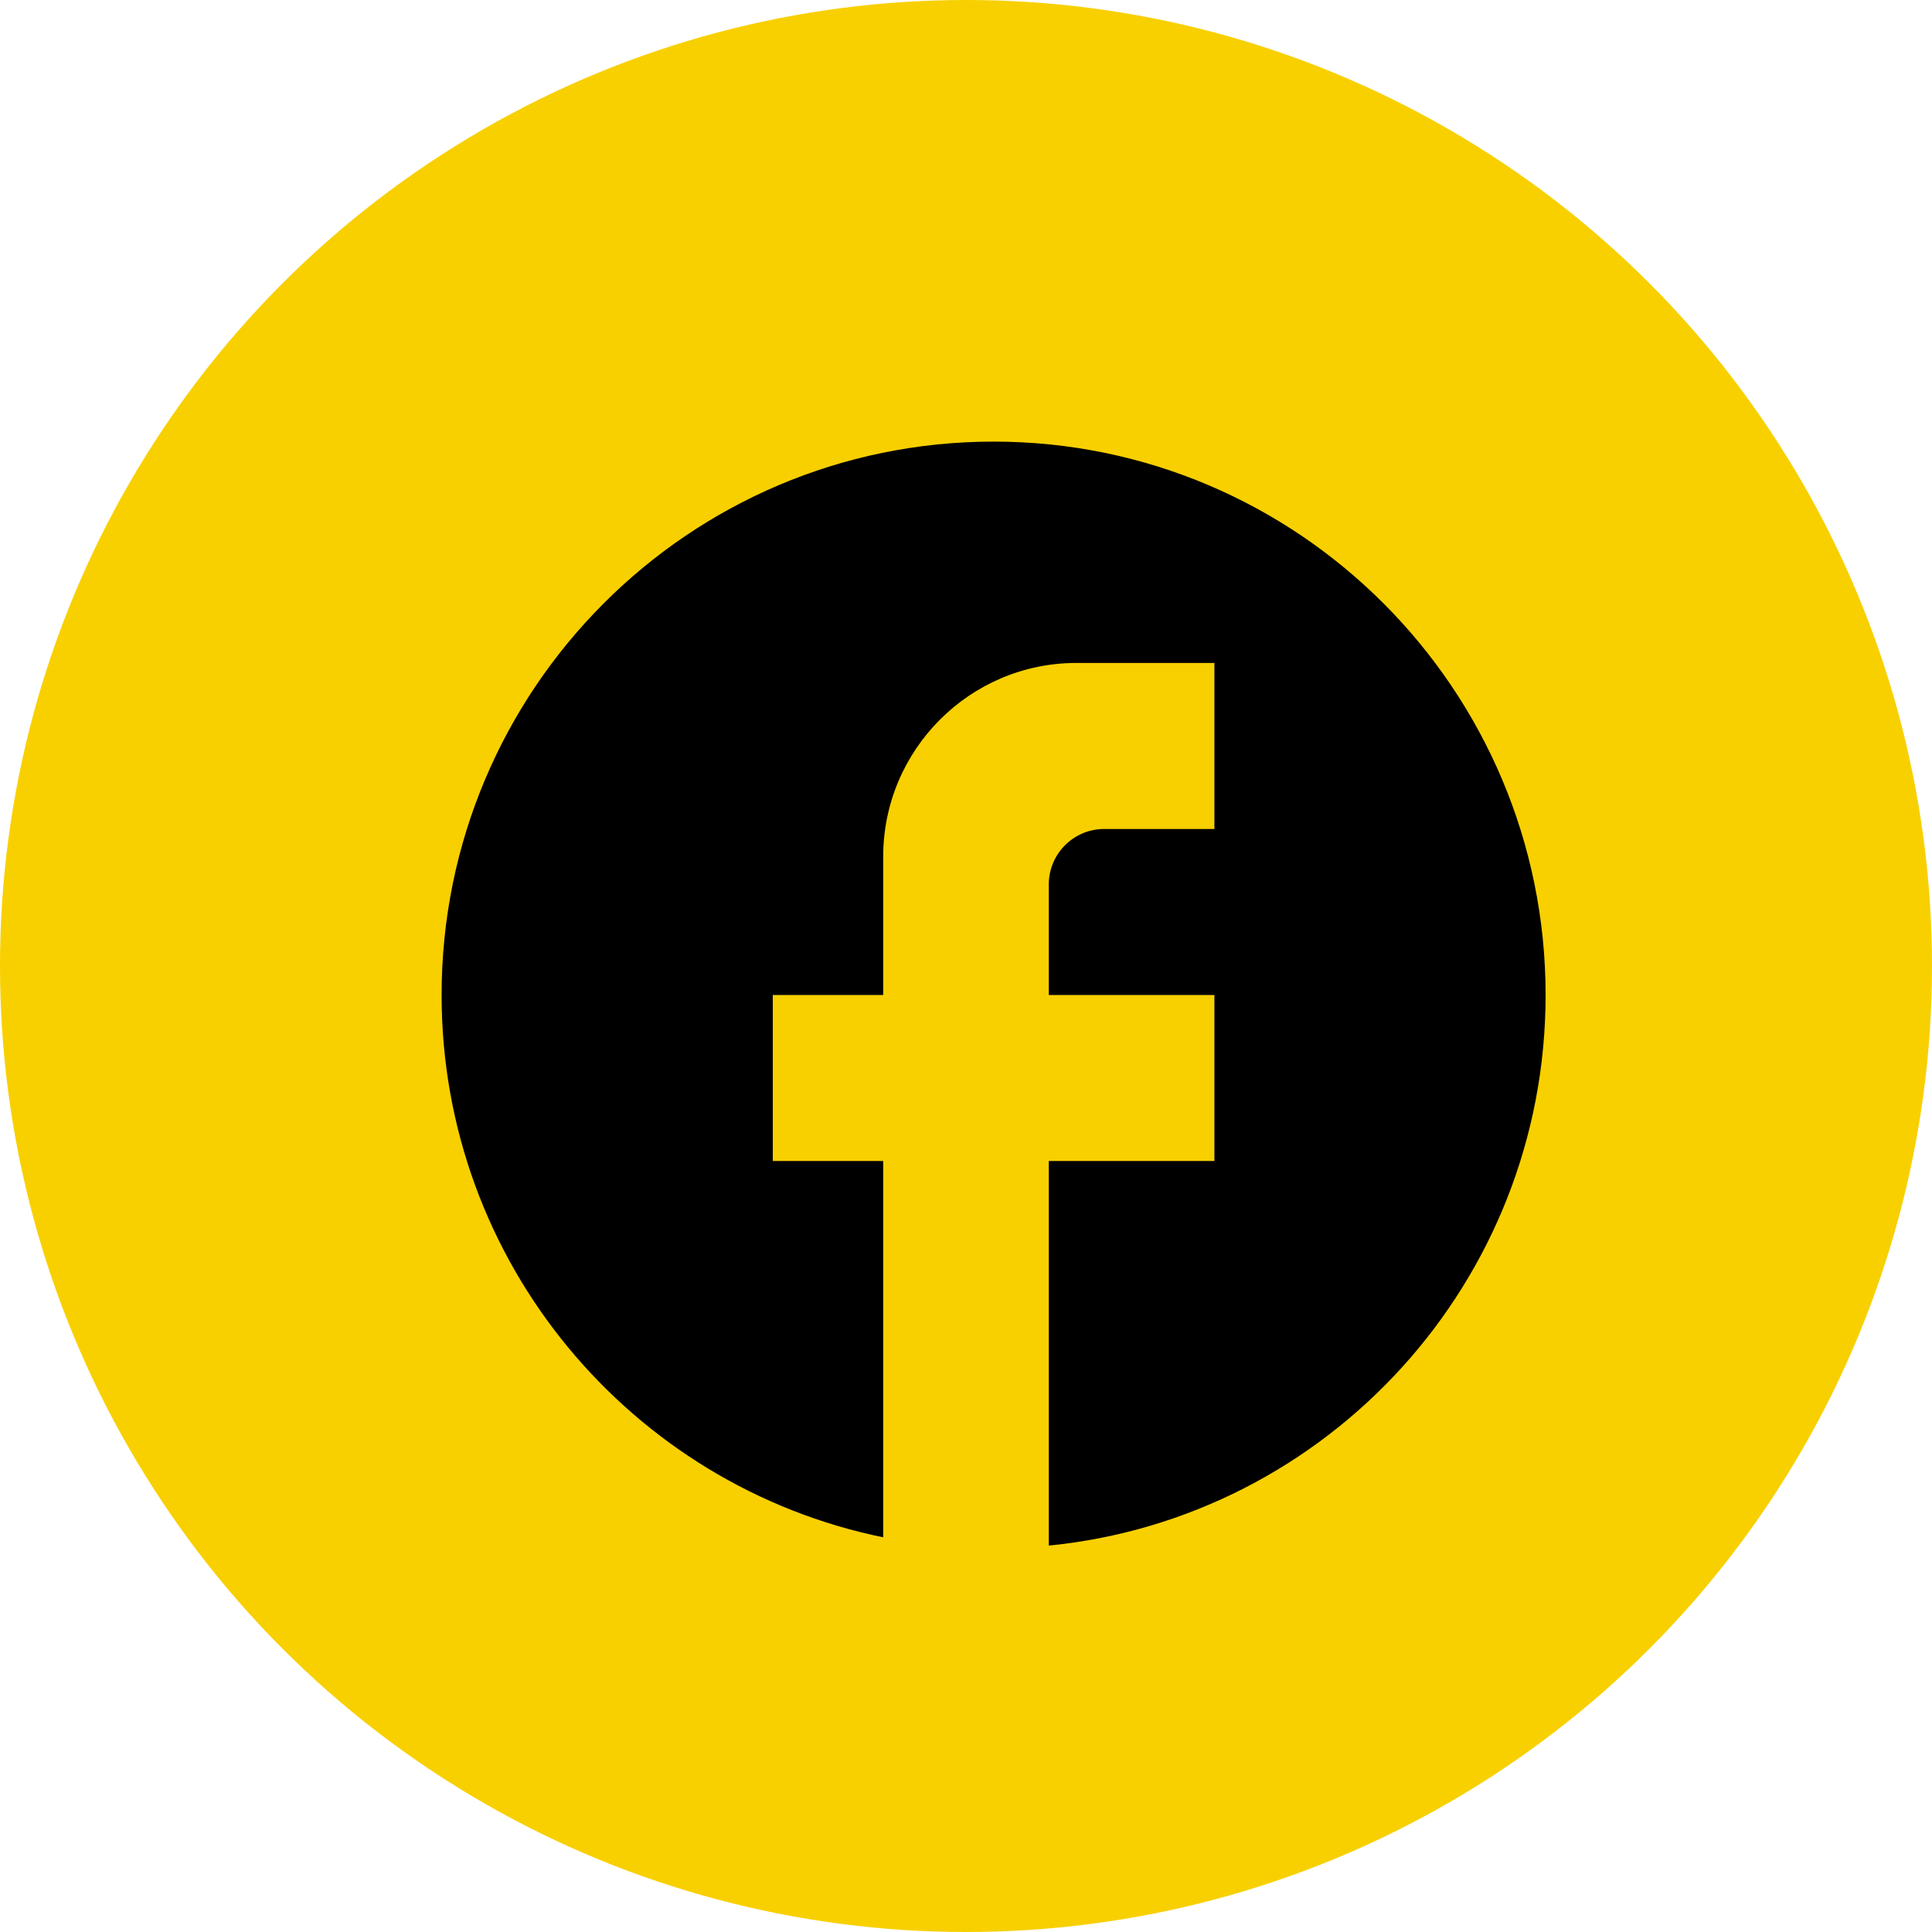
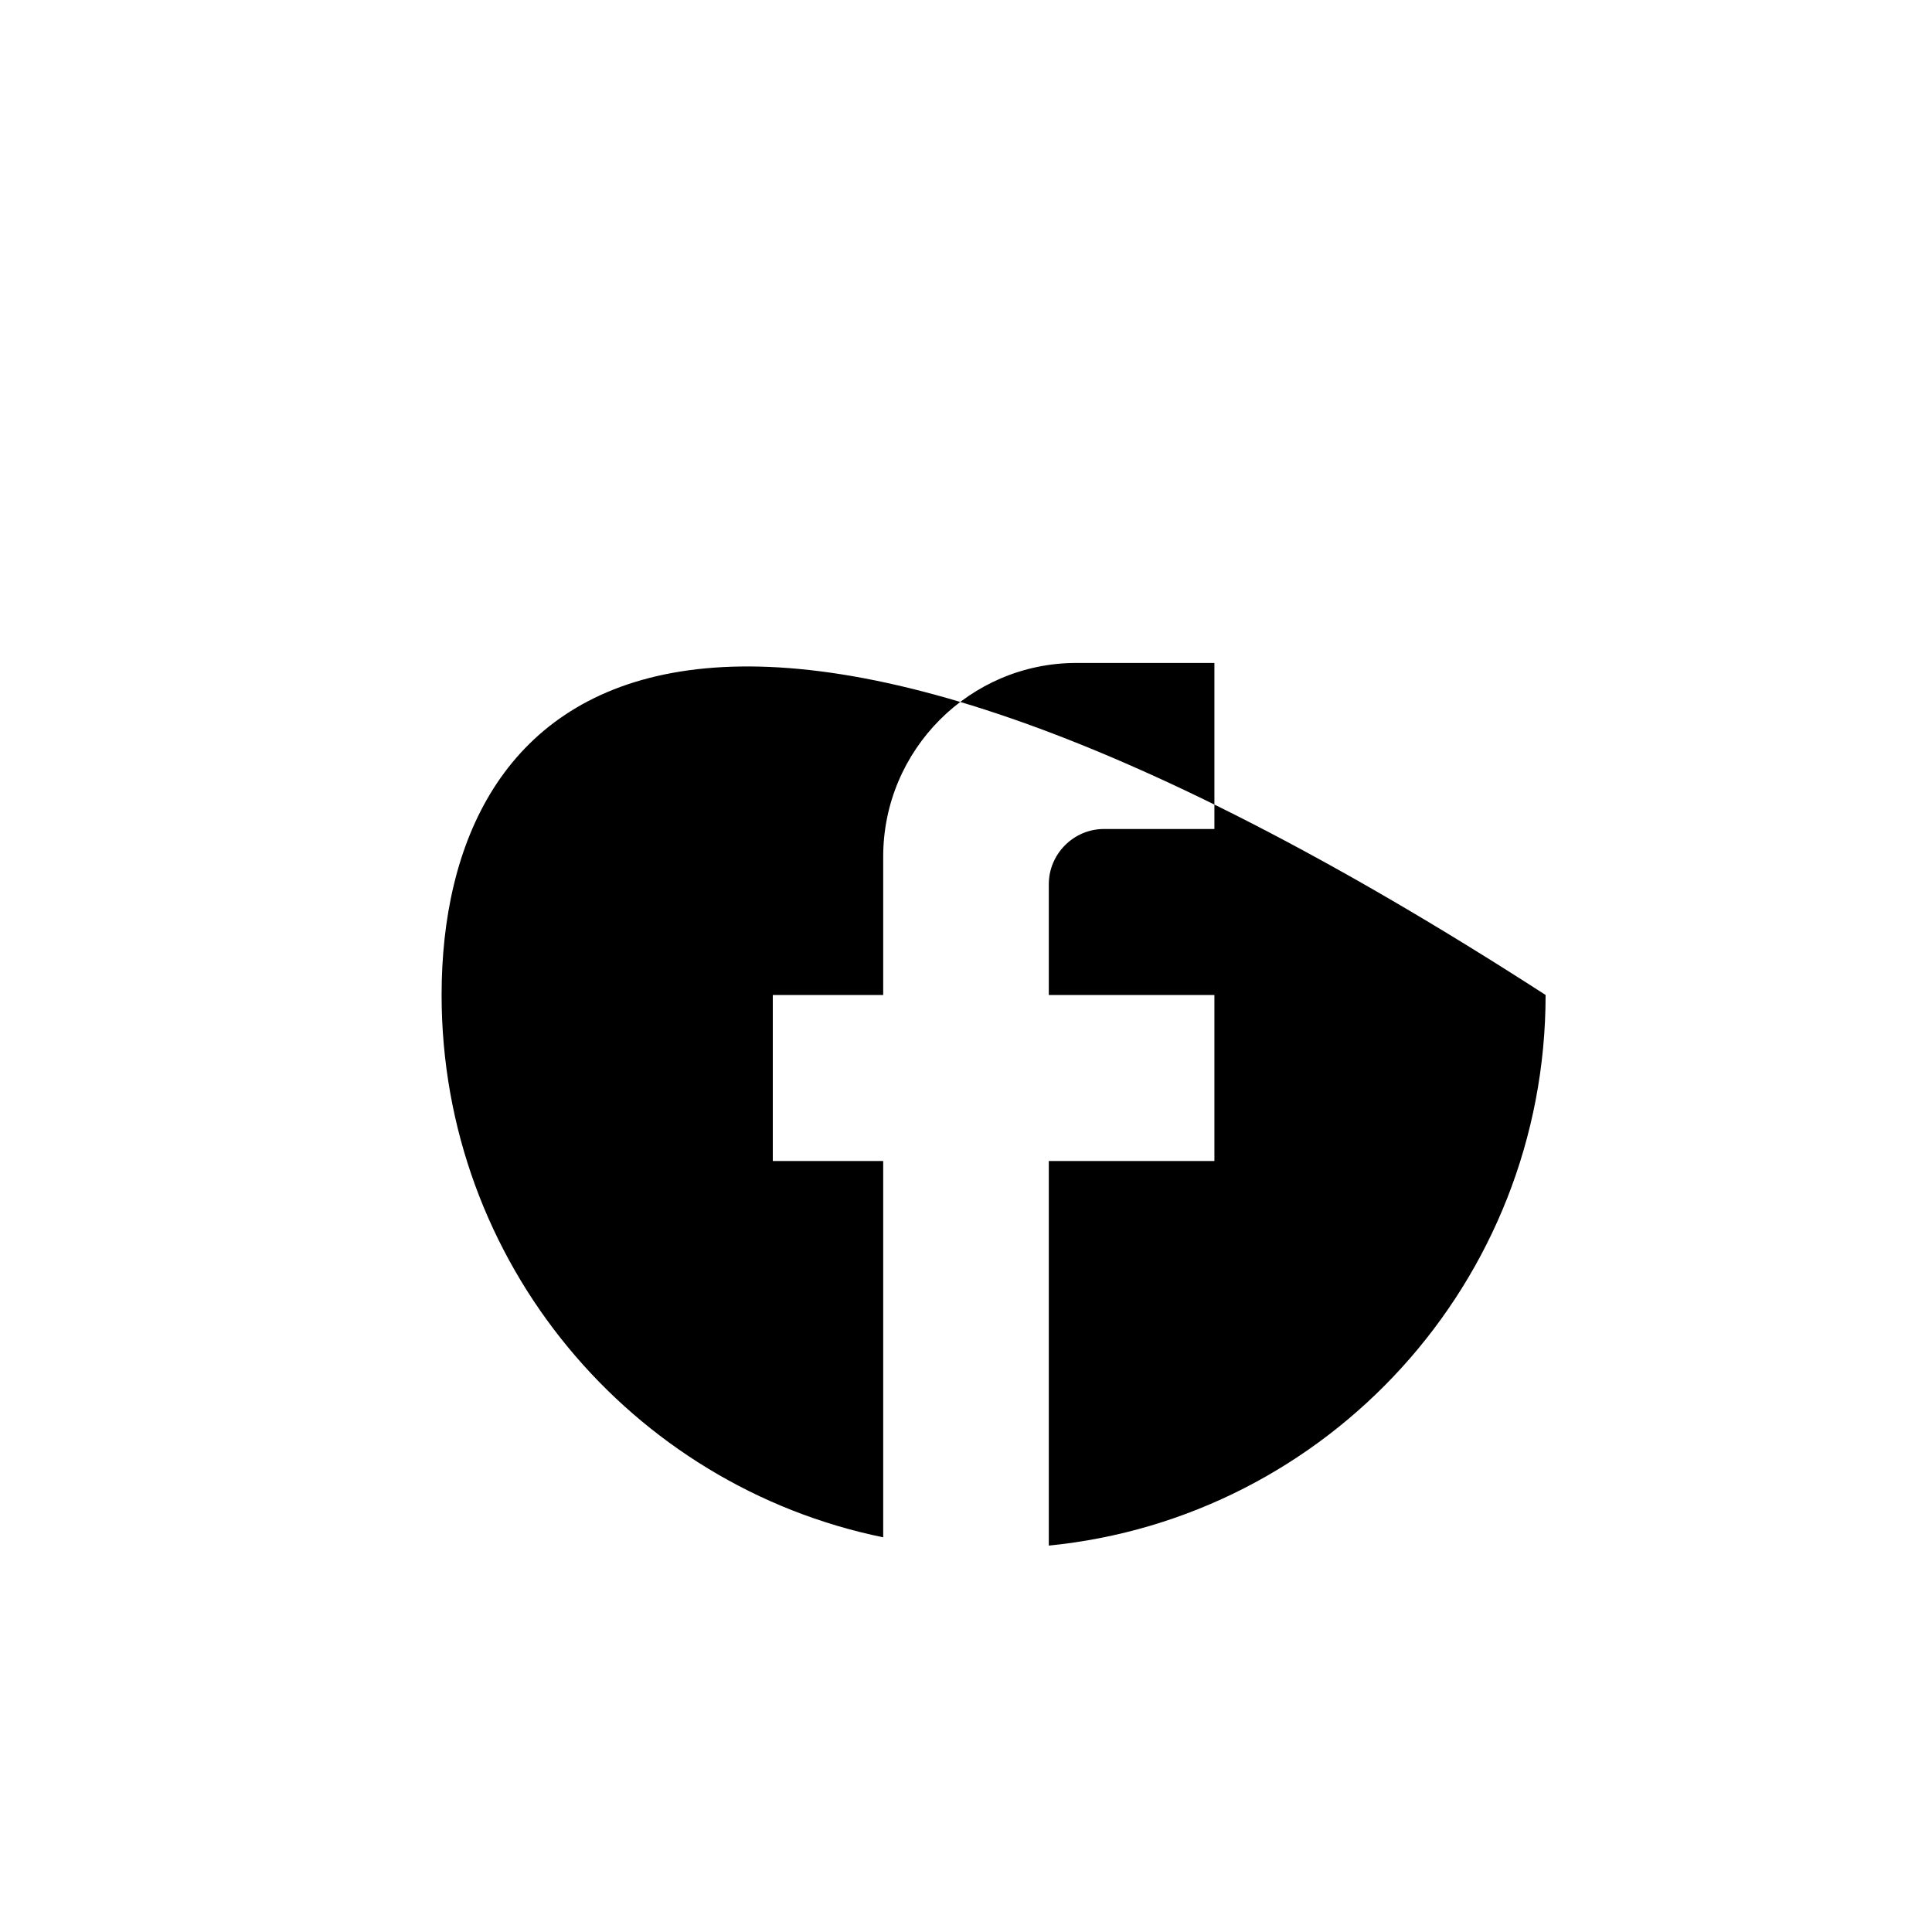
<svg xmlns="http://www.w3.org/2000/svg" width="35" height="35" viewBox="0 0 35 35" fill="none">
-   <circle cx="17.5" cy="17.5" r="17.5" fill="#F8D000" />
-   <path d="M28 18.025C28 12.491 23.52 8 18 8C12.48 8 8 12.491 8 18.025C8 22.877 11.44 26.917 16 27.85V21.033H14V18.025H16V15.519C16 13.584 17.57 12.01 19.5 12.01H22V15.018H20C19.45 15.018 19 15.469 19 16.02V18.025H22V21.033H19V28C24.05 27.499 28 23.228 28 18.025Z" fill="black" />
+   <path d="M28 18.025C12.48 8 8 12.491 8 18.025C8 22.877 11.44 26.917 16 27.85V21.033H14V18.025H16V15.519C16 13.584 17.57 12.01 19.5 12.01H22V15.018H20C19.45 15.018 19 15.469 19 16.02V18.025H22V21.033H19V28C24.05 27.499 28 23.228 28 18.025Z" fill="black" />
</svg>